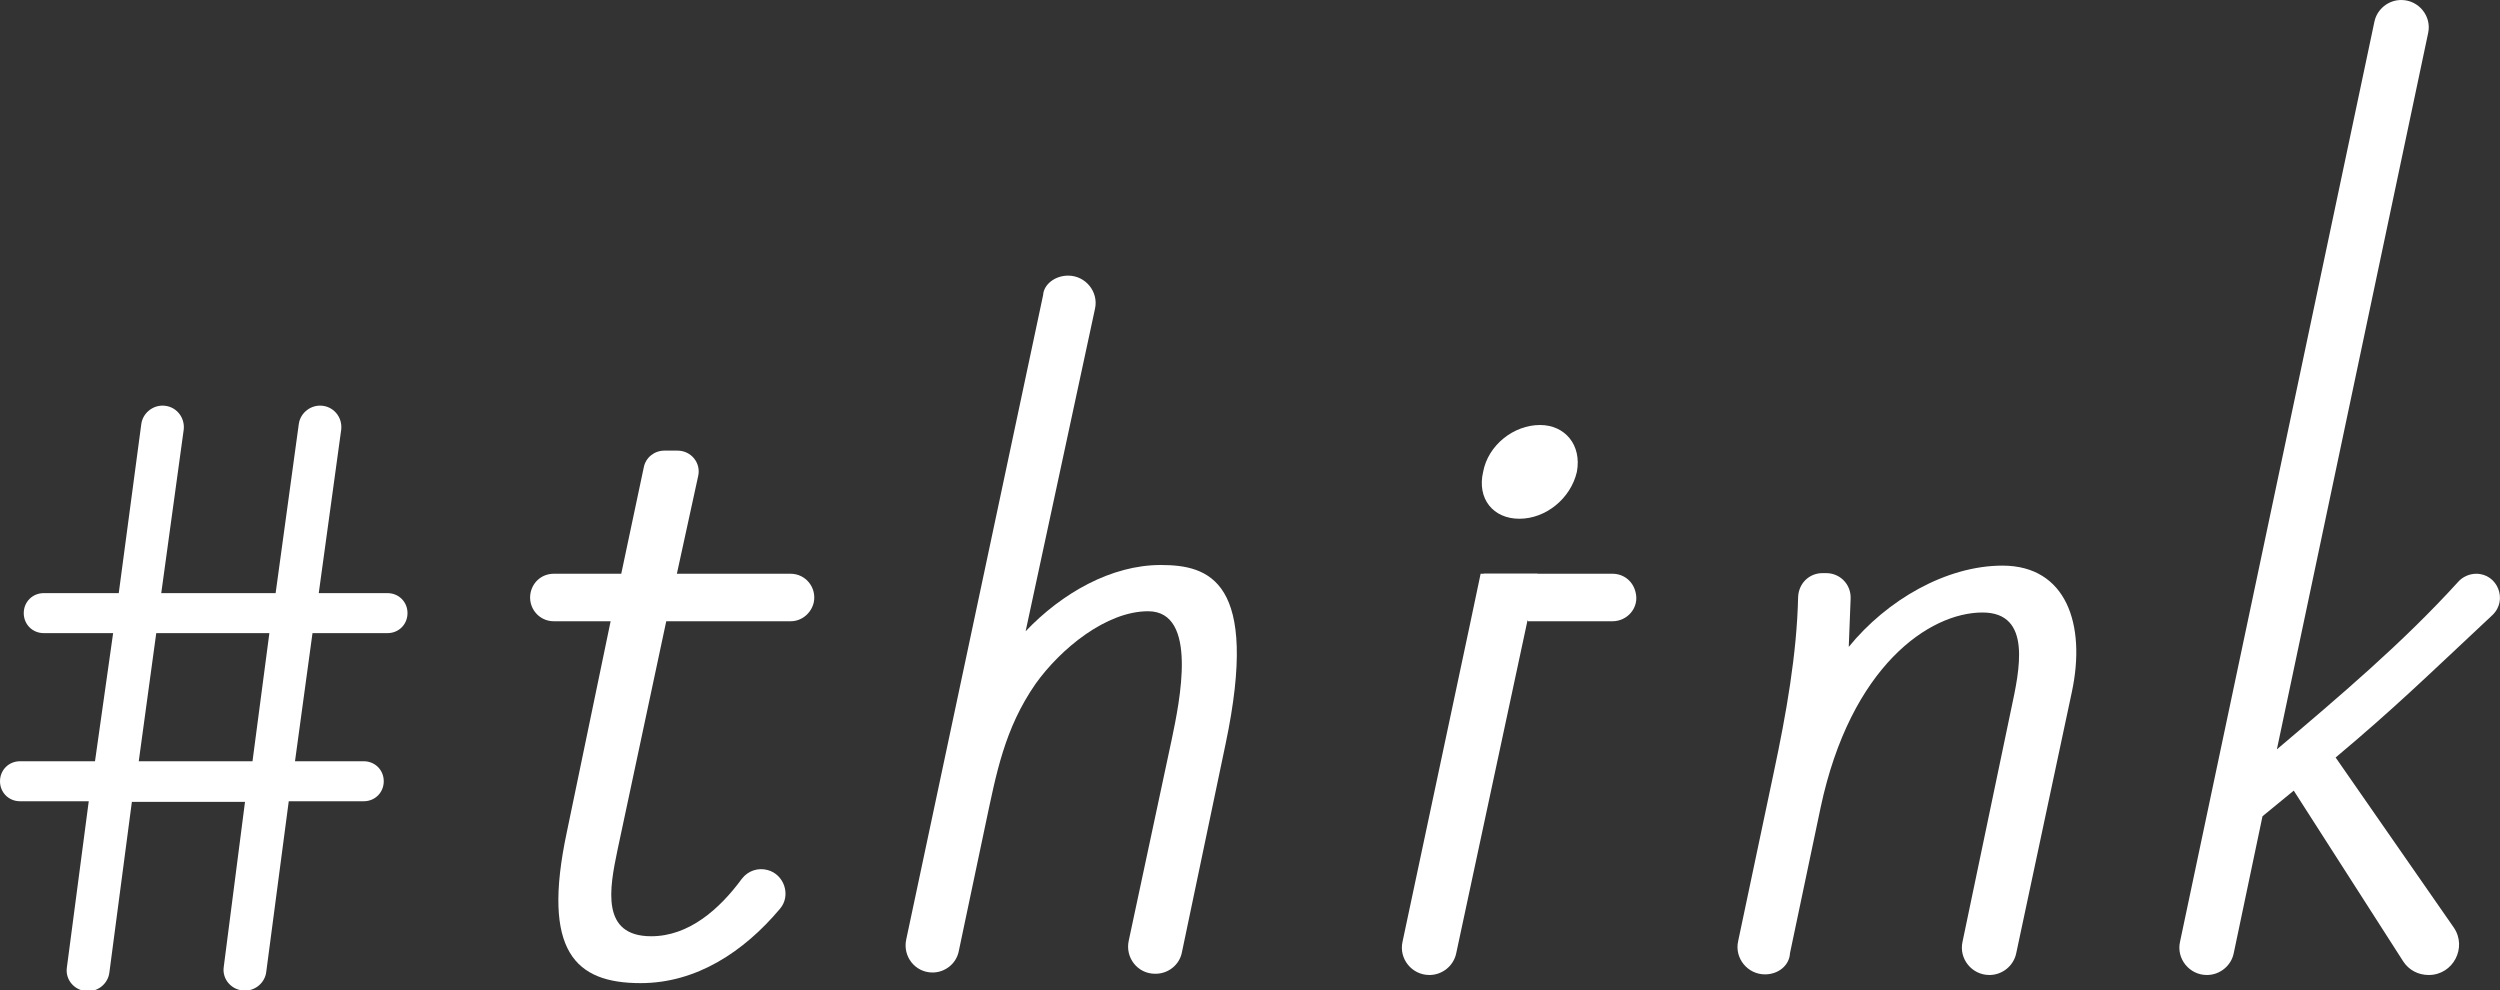
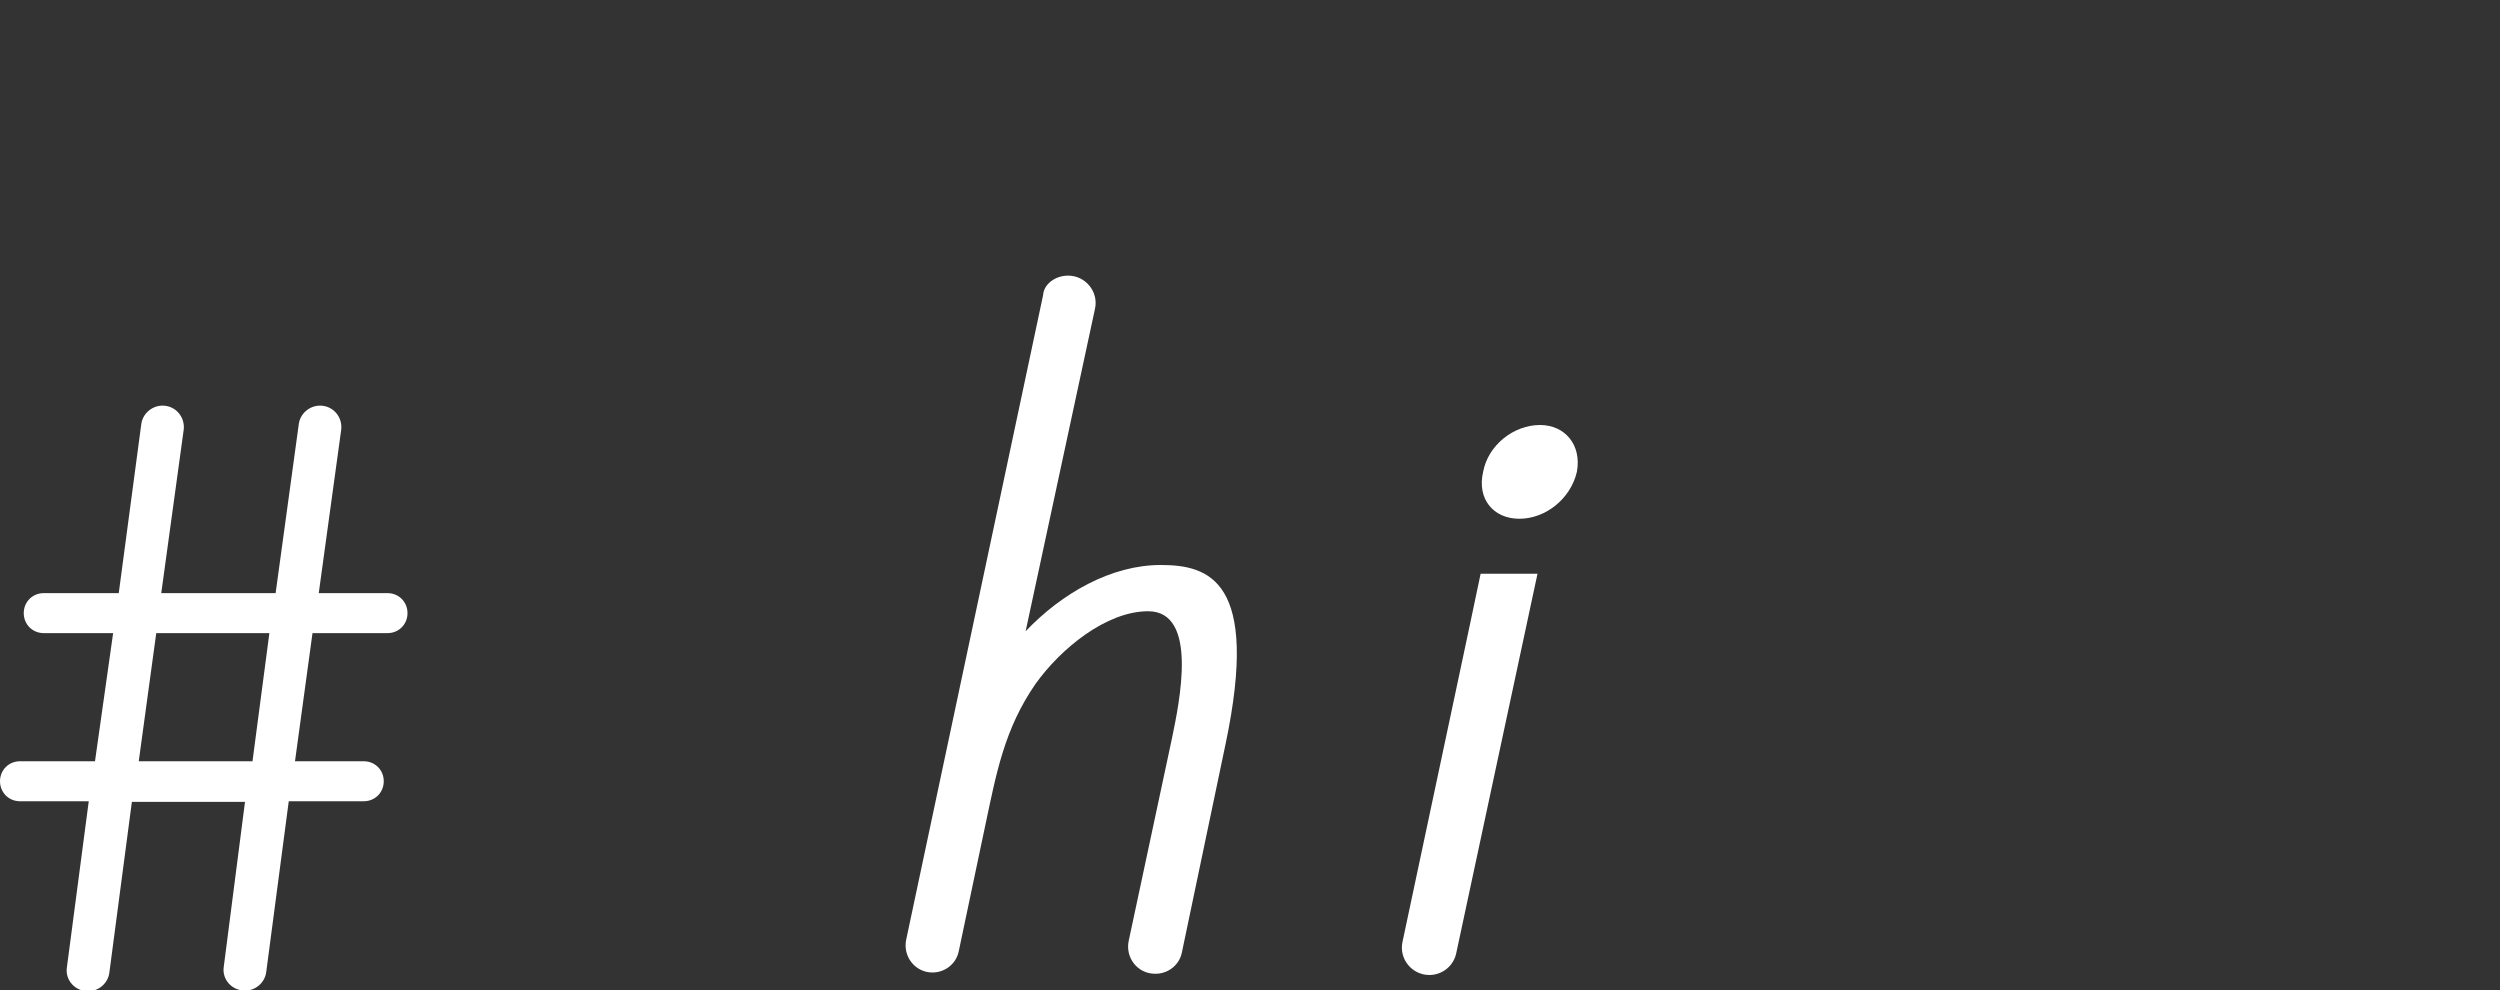
<svg xmlns="http://www.w3.org/2000/svg" version="1.1" id="レイヤー_1" x="0px" y="0px" viewBox="0 0 400 158.4" style="enable-background:new 0 0 400 158.4;" xml:space="preserve">
  <rect x="0" y="0" width="400" height="158.4" fill="#333333" stroke="none" />
  <style type="text/css">
	.st0{fill:#FFFFFF;}
</style>
  <g>
    <g>
      <path class="st0" d="M14.2,128.2h-11c-1.8,0-3.2-1.4-3.2-3.2l0,0c0-1.8,1.4-3.2,3.2-3.2h12l2.9-20.5H7c-1.8,0-3.2-1.4-3.2-3.2l0,0    c0-1.8,1.4-3.2,3.2-3.2h12l3.6-27c0.2-1.7,1.7-3,3.4-3l0,0c2.1,0,3.6,1.8,3.4,3.8l-3.6,26.2h18.3l3.7-27c0.2-1.7,1.7-3,3.4-3l0,0    c2.1,0,3.6,1.8,3.4,3.8l-3.6,26.2h11c1.8,0,3.2,1.4,3.2,3.2l0,0c0,1.8-1.4,3.2-3.2,3.2h-12l-2.8,20.5h11c1.8,0,3.2,1.4,3.2,3.2    l0,0c0,1.8-1.4,3.2-3.2,3.2h-12l-3.6,27.3c-0.2,1.7-1.7,3-3.4,3l0,0c-2.1,0-3.7-1.8-3.4-3.8l3.4-26.4H21.1l-3.6,27.3    c-0.2,1.7-1.7,3-3.4,3l0,0c-2.1,0-3.7-1.8-3.4-3.8L14.2,128.2z M43.1,101.3H25l-2.8,20.5h18.2L43.1,101.3z" />
-       <path class="st0" d="M126.5,99.4h-19.9l-7.8,36.6c-1.3,6.2-2.7,13.8,5.4,13.8c6,0,10.9-4.3,14.5-9.2c1-1.3,2.6-1.8,4.1-1.4l0,0    c2.7,0.7,3.8,4.1,2,6.2c-5.8,6.9-13.4,11.9-22.3,11.9c-10.4,0-15.9-5-11.8-24.2l7-33.7h-9.1c-2.4,0-4.2-2.2-3.7-4.6l0,0    c0.4-1.8,1.9-3,3.7-3h10.8l3.6-17c0.3-1.6,1.7-2.7,3.3-2.7h2.1c2.2,0,3.8,2,3.3,4.1l-3.4,15.6h18.2c2.4,0,4.2,2.2,3.7,4.6l0,0    C129.8,98.1,128.3,99.4,126.5,99.4z" />
      <path class="st0" d="M170.9,44.1L170.9,44.1c2.8,0,4.9,2.6,4.3,5.3L164.1,101c5.8-6.1,13.7-10.6,21.6-10.6    c7.7,0,15.9,2.4,10.4,28.6l-7,33.4c-0.4,2-2.2,3.4-4.2,3.4h-0.1c-2.8,0-4.8-2.6-4.2-5.3l6.9-32.3c1.2-5.8,4.3-20.4-3.8-20.4    c-6.7,0-14,6-18,11.6c-5,7.2-6.3,14.4-8,22.4l-4.3,20.4c-0.4,2-2.2,3.4-4.2,3.4l0,0c-2.8,0-4.8-2.6-4.2-5.3l21.9-103.1    C167,45.5,168.8,44.1,170.9,44.1z" />
-       <path class="st0" d="M282.4,155.9L282.4,155.9c-2.8,0-4.9-2.6-4.3-5.3l5.7-27c2-9.4,3.7-19,3.9-28.1c0.1-2.2,1.8-3.8,3.9-3.8h0.6    c2.2,0,4,1.8,3.9,4.1l-0.3,7.7c6.1-7.5,15.6-13,24.6-13c10.2,0,13.4,9.4,11.1,20.2l-8.9,41.8c-0.4,2-2.2,3.5-4.3,3.5l0,0    c-2.8,0-4.9-2.6-4.3-5.3l7.8-37.3c1.3-6.1,3.4-15.4-4.6-15.4c-8.5,0-21.1,8.6-25.9,31.2l-4.9,23.3    C286.3,154.5,284.5,155.9,282.4,155.9z" />
-       <path class="st0" d="M398.8,98.4c-11,10.3-15.8,15-25.1,22.8l18.9,27.2c2.2,3.2-0.1,7.6-4,7.6l0,0c-1.7,0-3.2-0.8-4.1-2.2    L367,126.5l-5,4.1l-4.6,21.9c-0.4,2-2.2,3.5-4.3,3.5l0,0c-2.8,0-4.9-2.6-4.3-5.3L379.9,3.5c0.4-2,2.2-3.5,4.3-3.5l0,0    c2.8,0,4.9,2.6,4.3,5.3l-24.2,114.6c9.9-8.4,20.1-17,29-26.8c0.7-0.8,1.8-1.3,2.9-1.3l0,0C399.6,91.8,401.3,96,398.8,98.4z" />
    </g>
    <g>
-       <path class="st0" d="M236.9,91.8h9.1l-13,60.7c-0.4,2-2.2,3.5-4.3,3.5l0,0c-2.8,0-4.9-2.6-4.3-5.3l10.9-51.3L236.9,91.8z     M252.3,75.5c-1,4.3-5,7.5-9.2,7.5c-4.2,0-6.8-3.2-5.8-7.5c0.8-4.3,4.9-7.5,9.1-7.5C250.4,68,253.1,71.2,252.3,75.5z" />
-       <path class="st0" d="M237.4,91.8H258c1.8,0,3.3,1.2,3.7,3l0,0c0.6,2.4-1.3,4.6-3.7,4.6h-13.5" />
+       <path class="st0" d="M236.9,91.8h9.1l-13,60.7c-0.4,2-2.2,3.5-4.3,3.5l0,0c-2.8,0-4.9-2.6-4.3-5.3l10.9-51.3L236.9,91.8M252.3,75.5c-1,4.3-5,7.5-9.2,7.5c-4.2,0-6.8-3.2-5.8-7.5c0.8-4.3,4.9-7.5,9.1-7.5C250.4,68,253.1,71.2,252.3,75.5z" />
    </g>
  </g>
</svg>